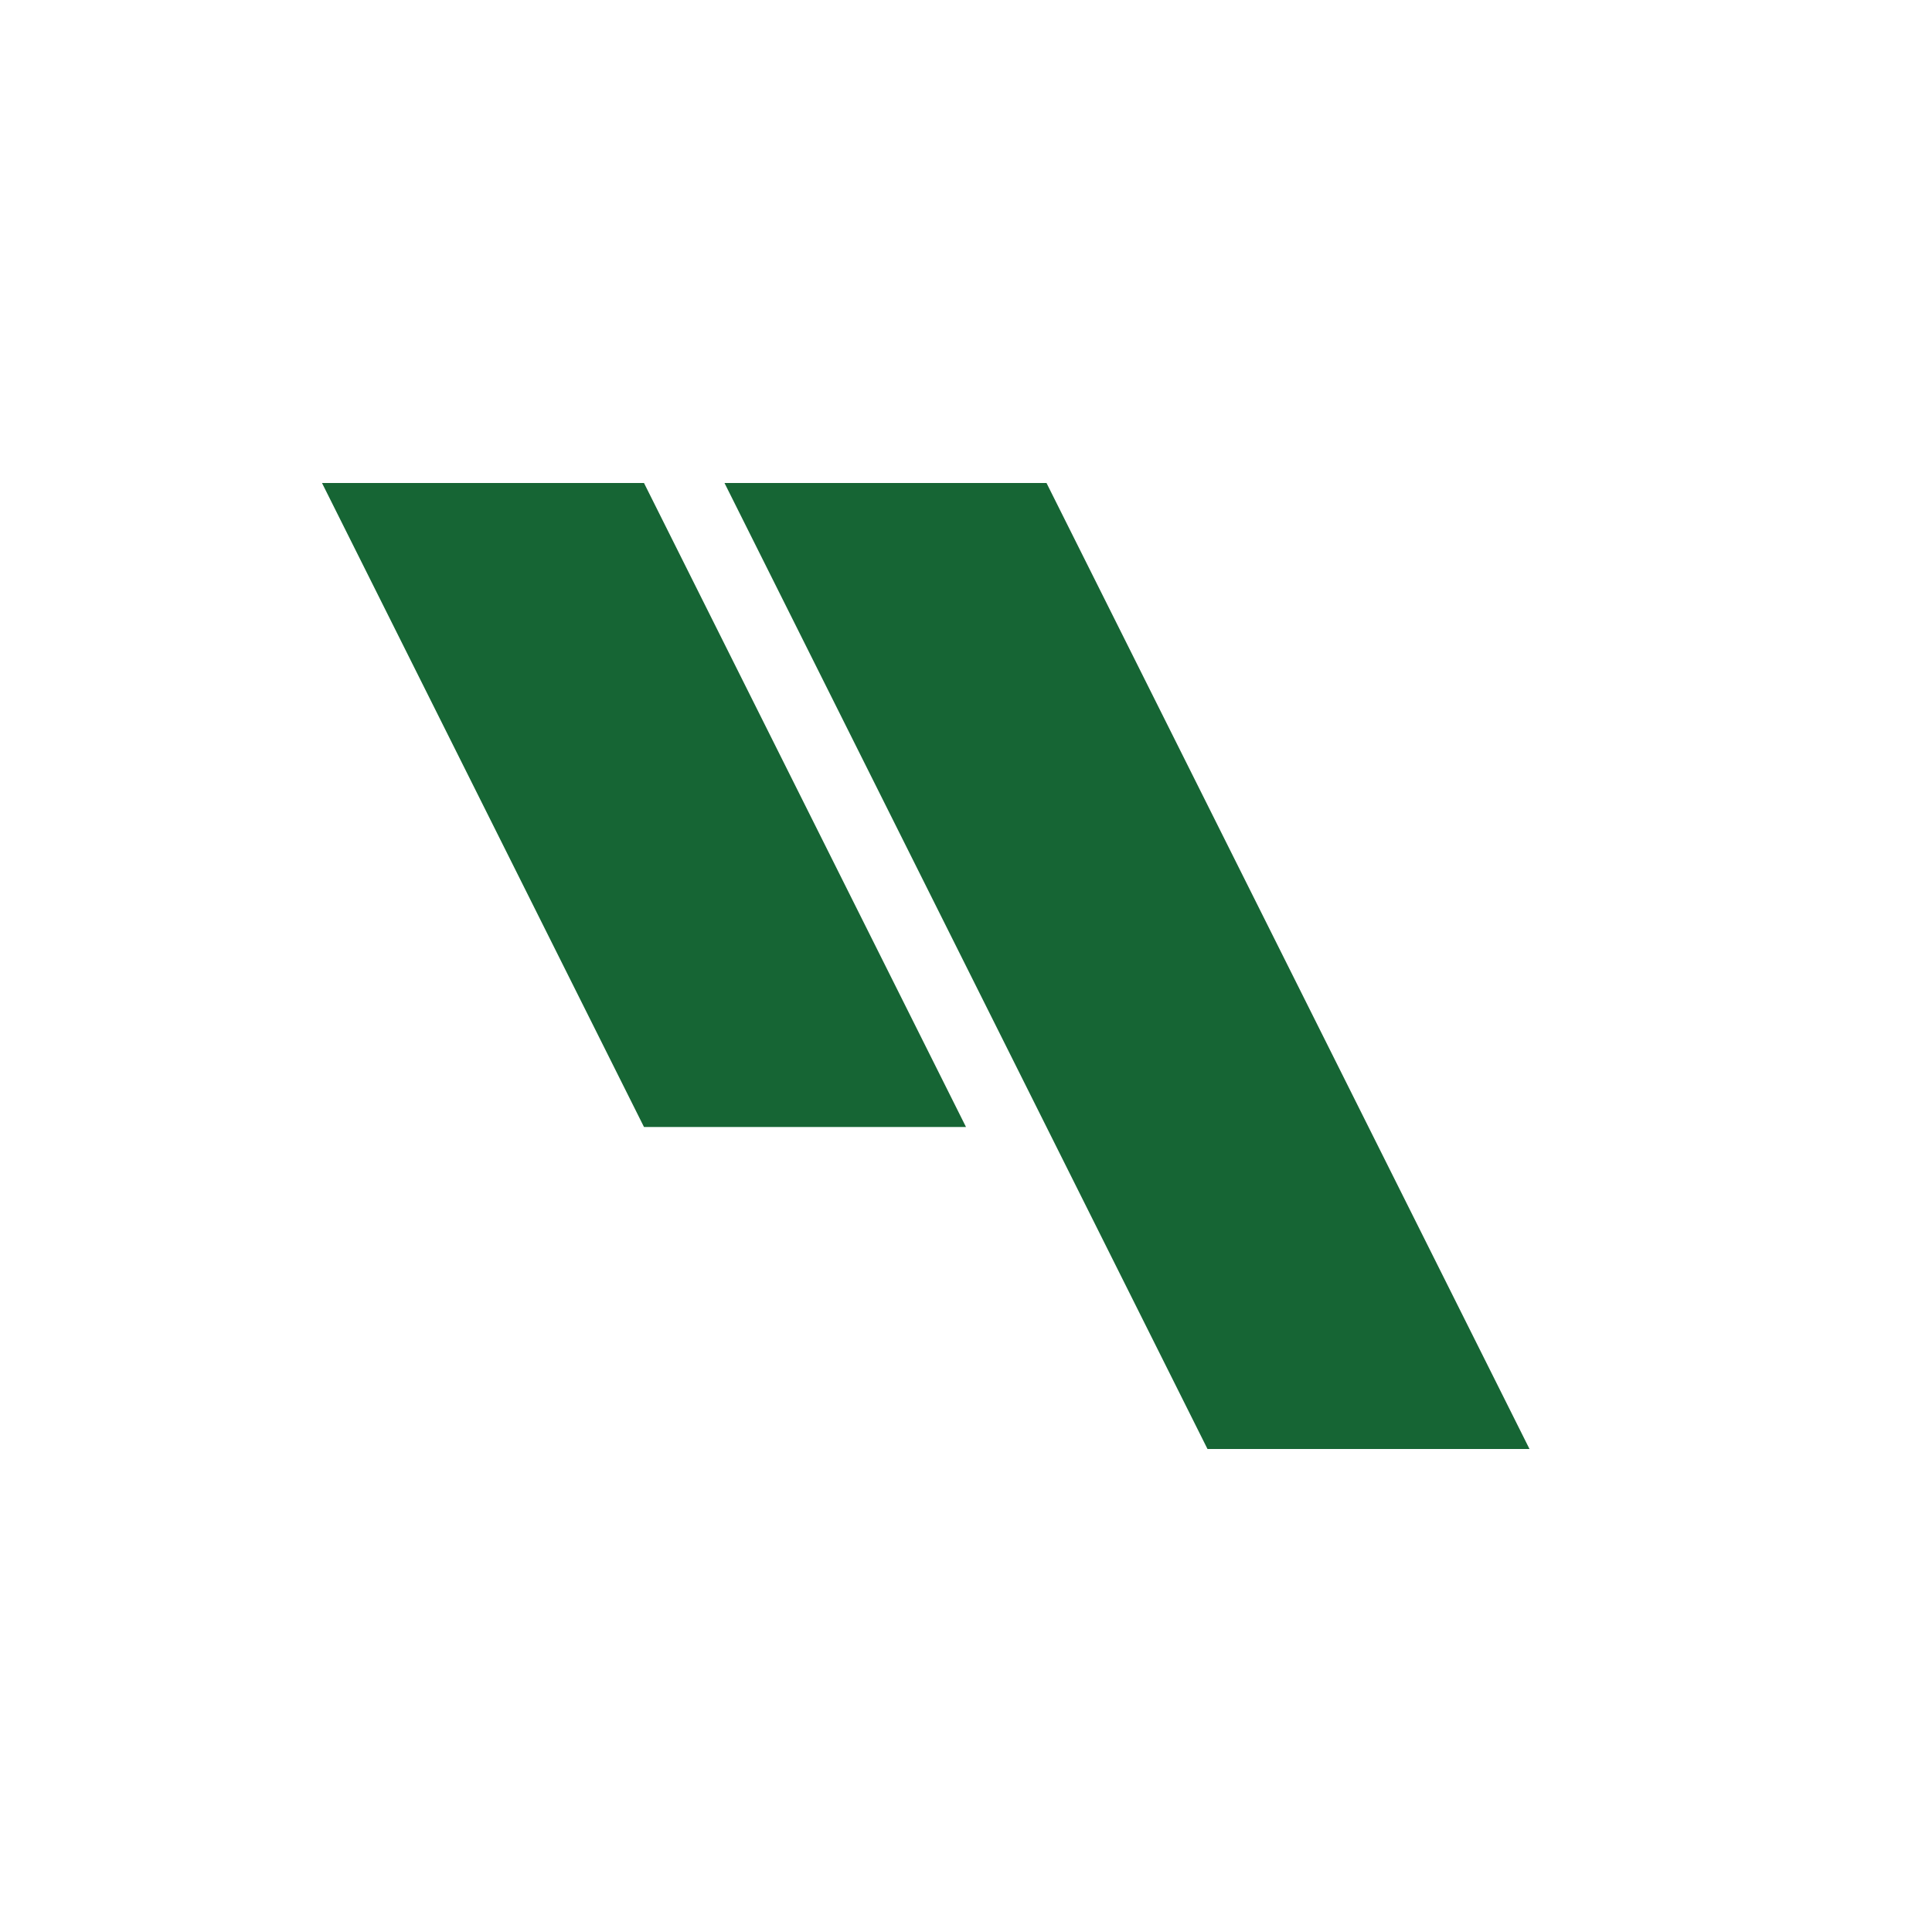
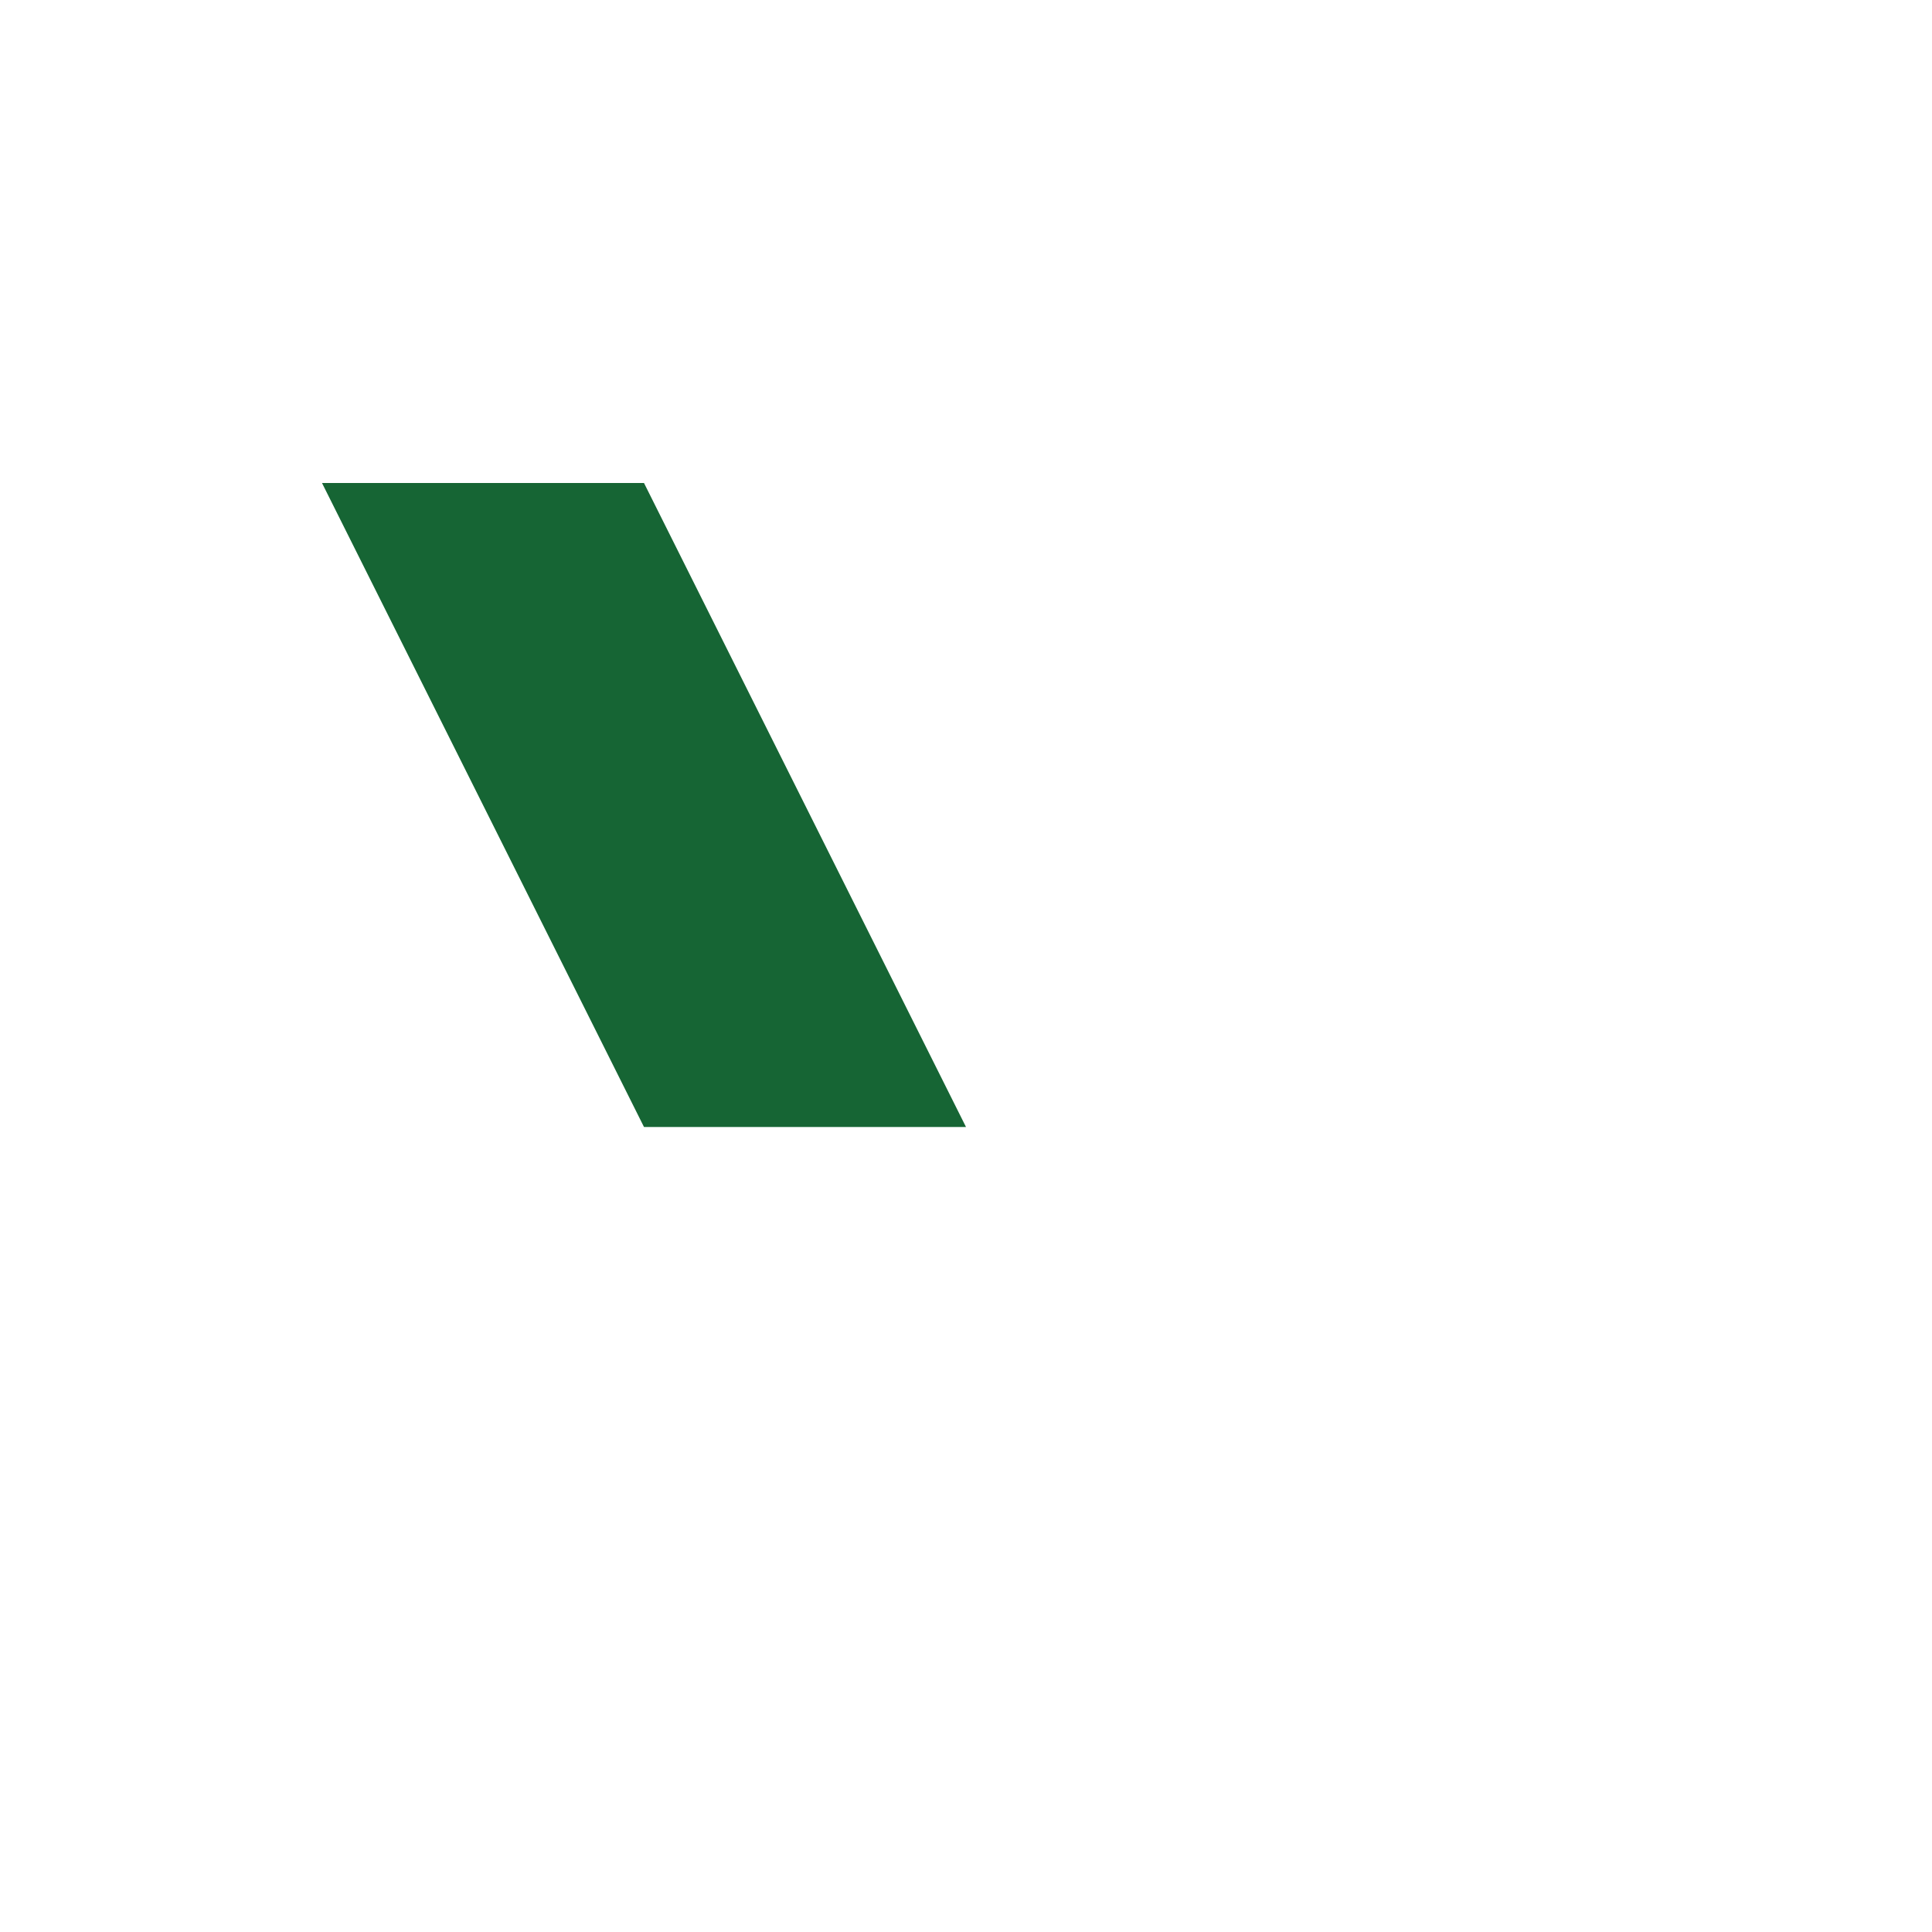
<svg xmlns="http://www.w3.org/2000/svg" width="120" height="120" viewBox="0 0 120 120">
  <g fill="#166534">
    <polygon points="20,30 40,30 60,70 40,70" />
-     <polygon points="45,30 65,30 95,90 75,90" />
  </g>
</svg>